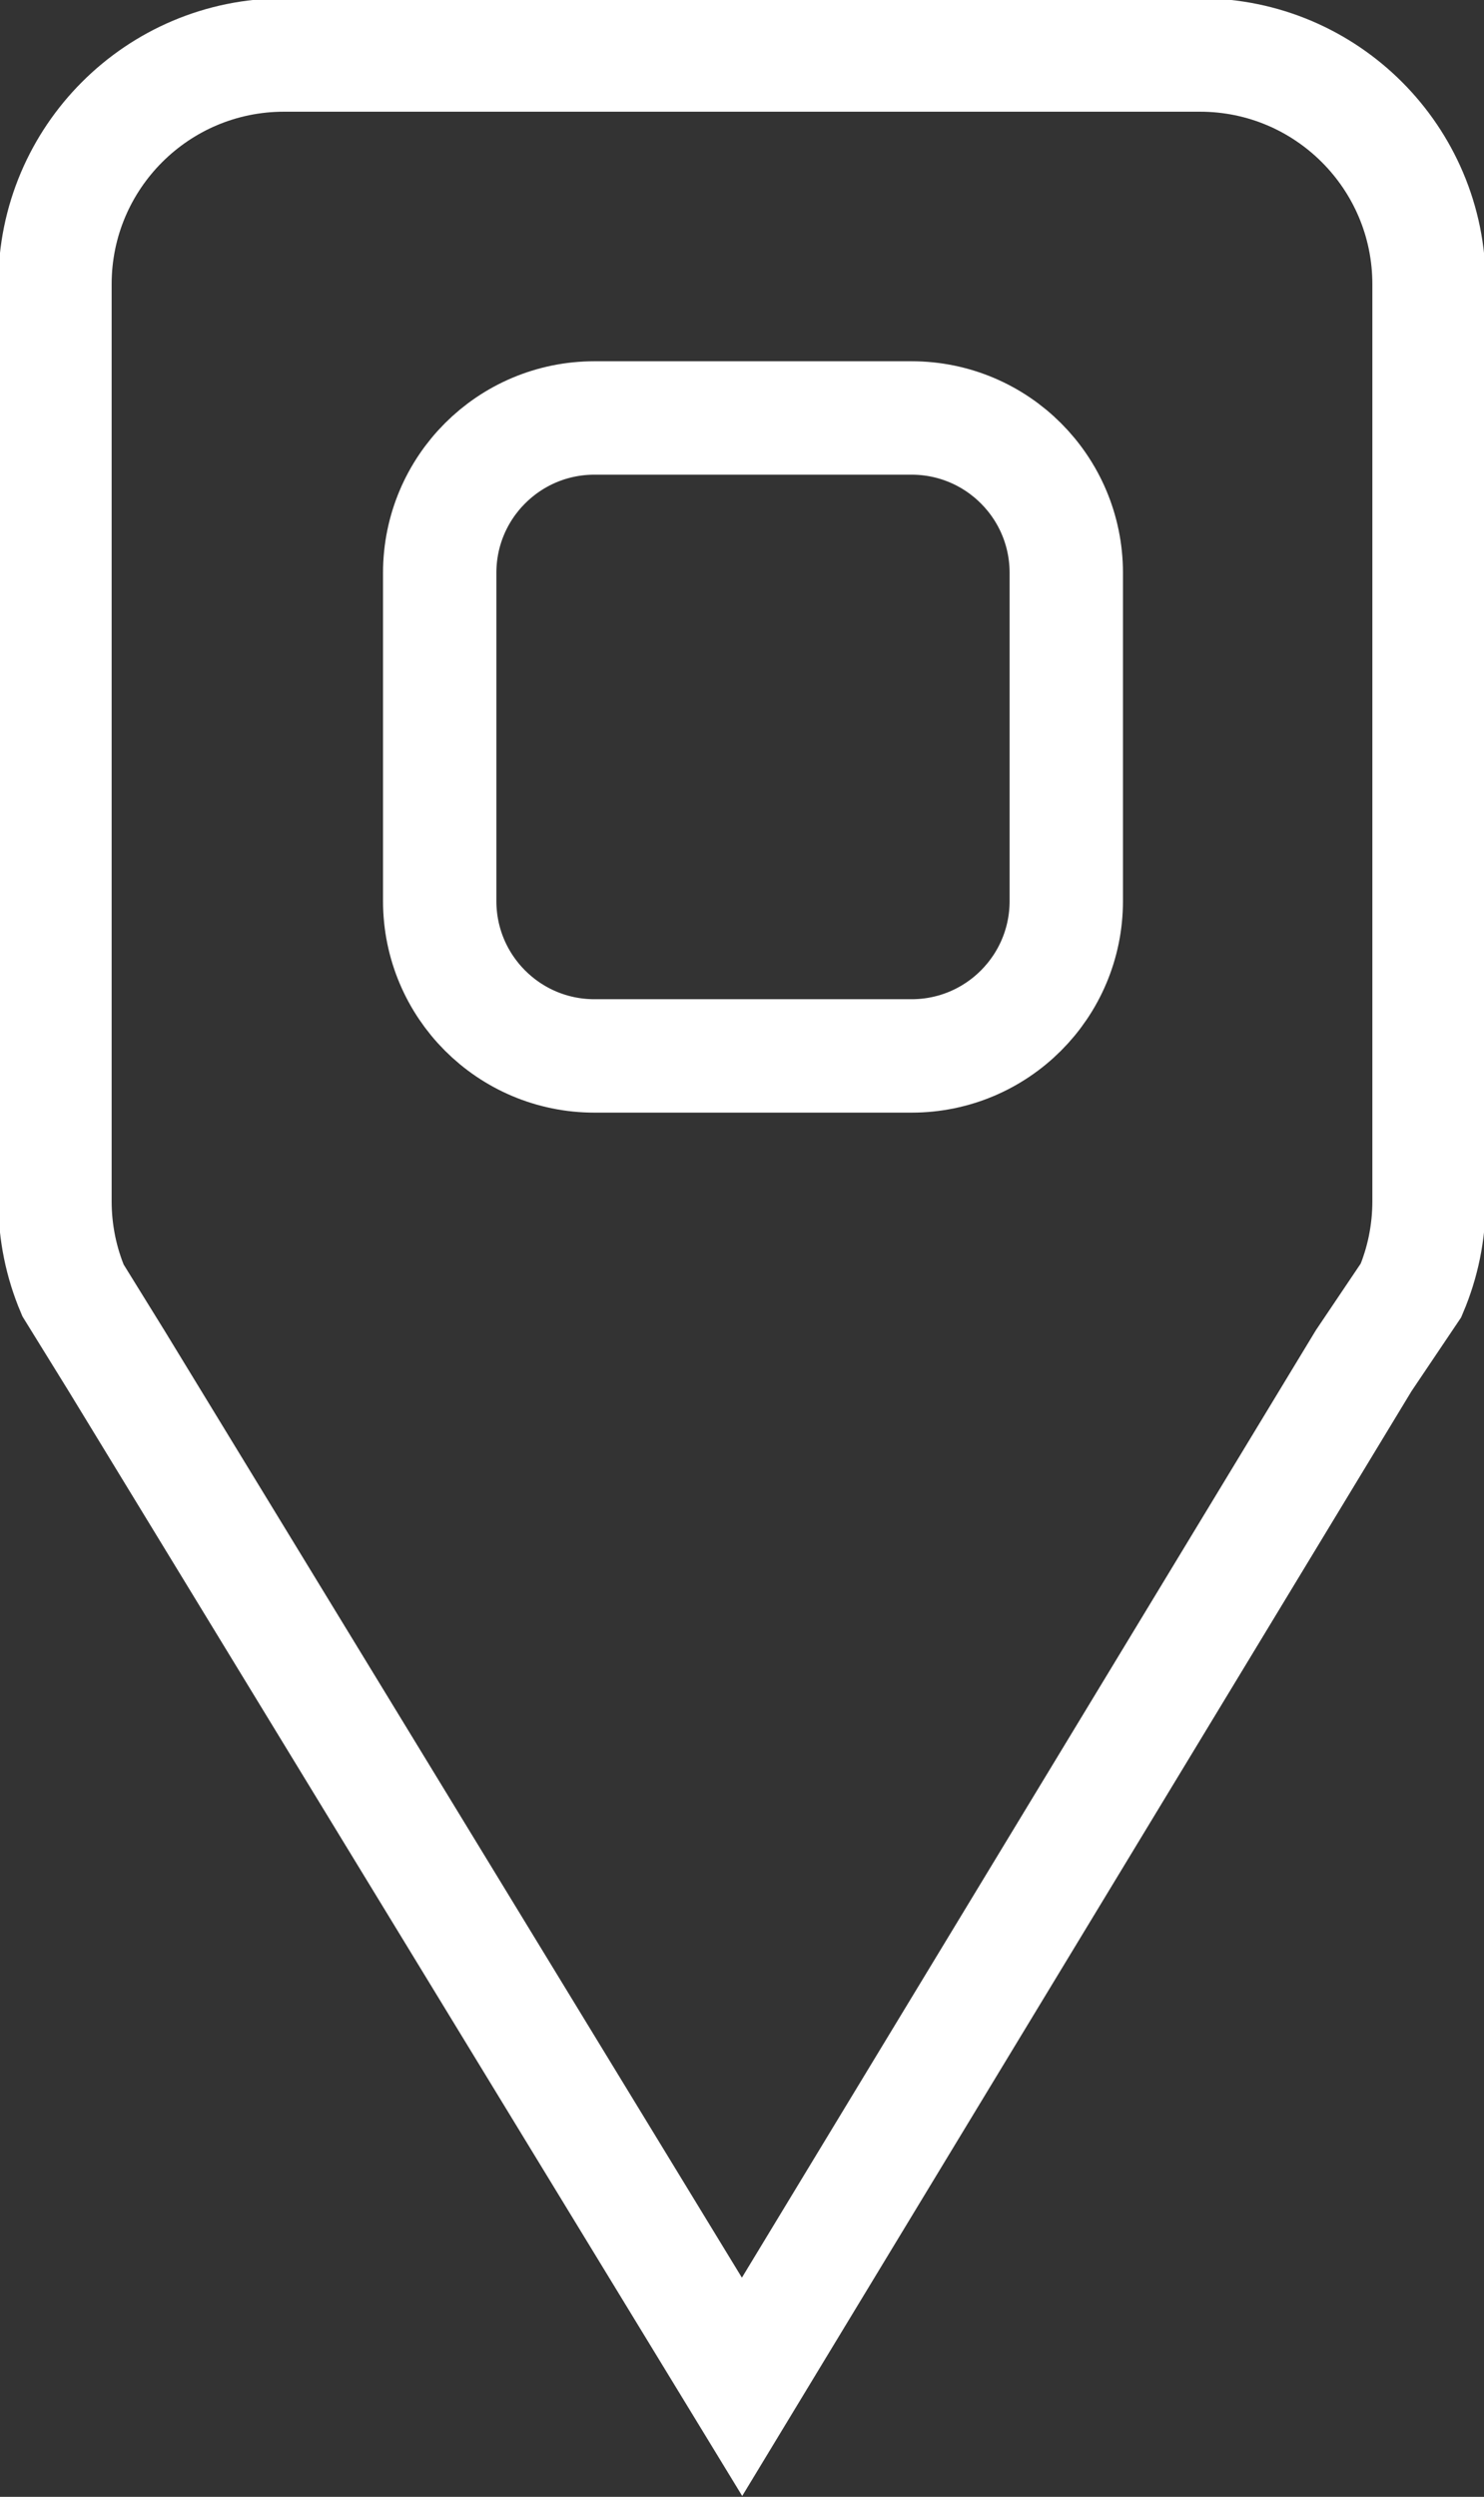
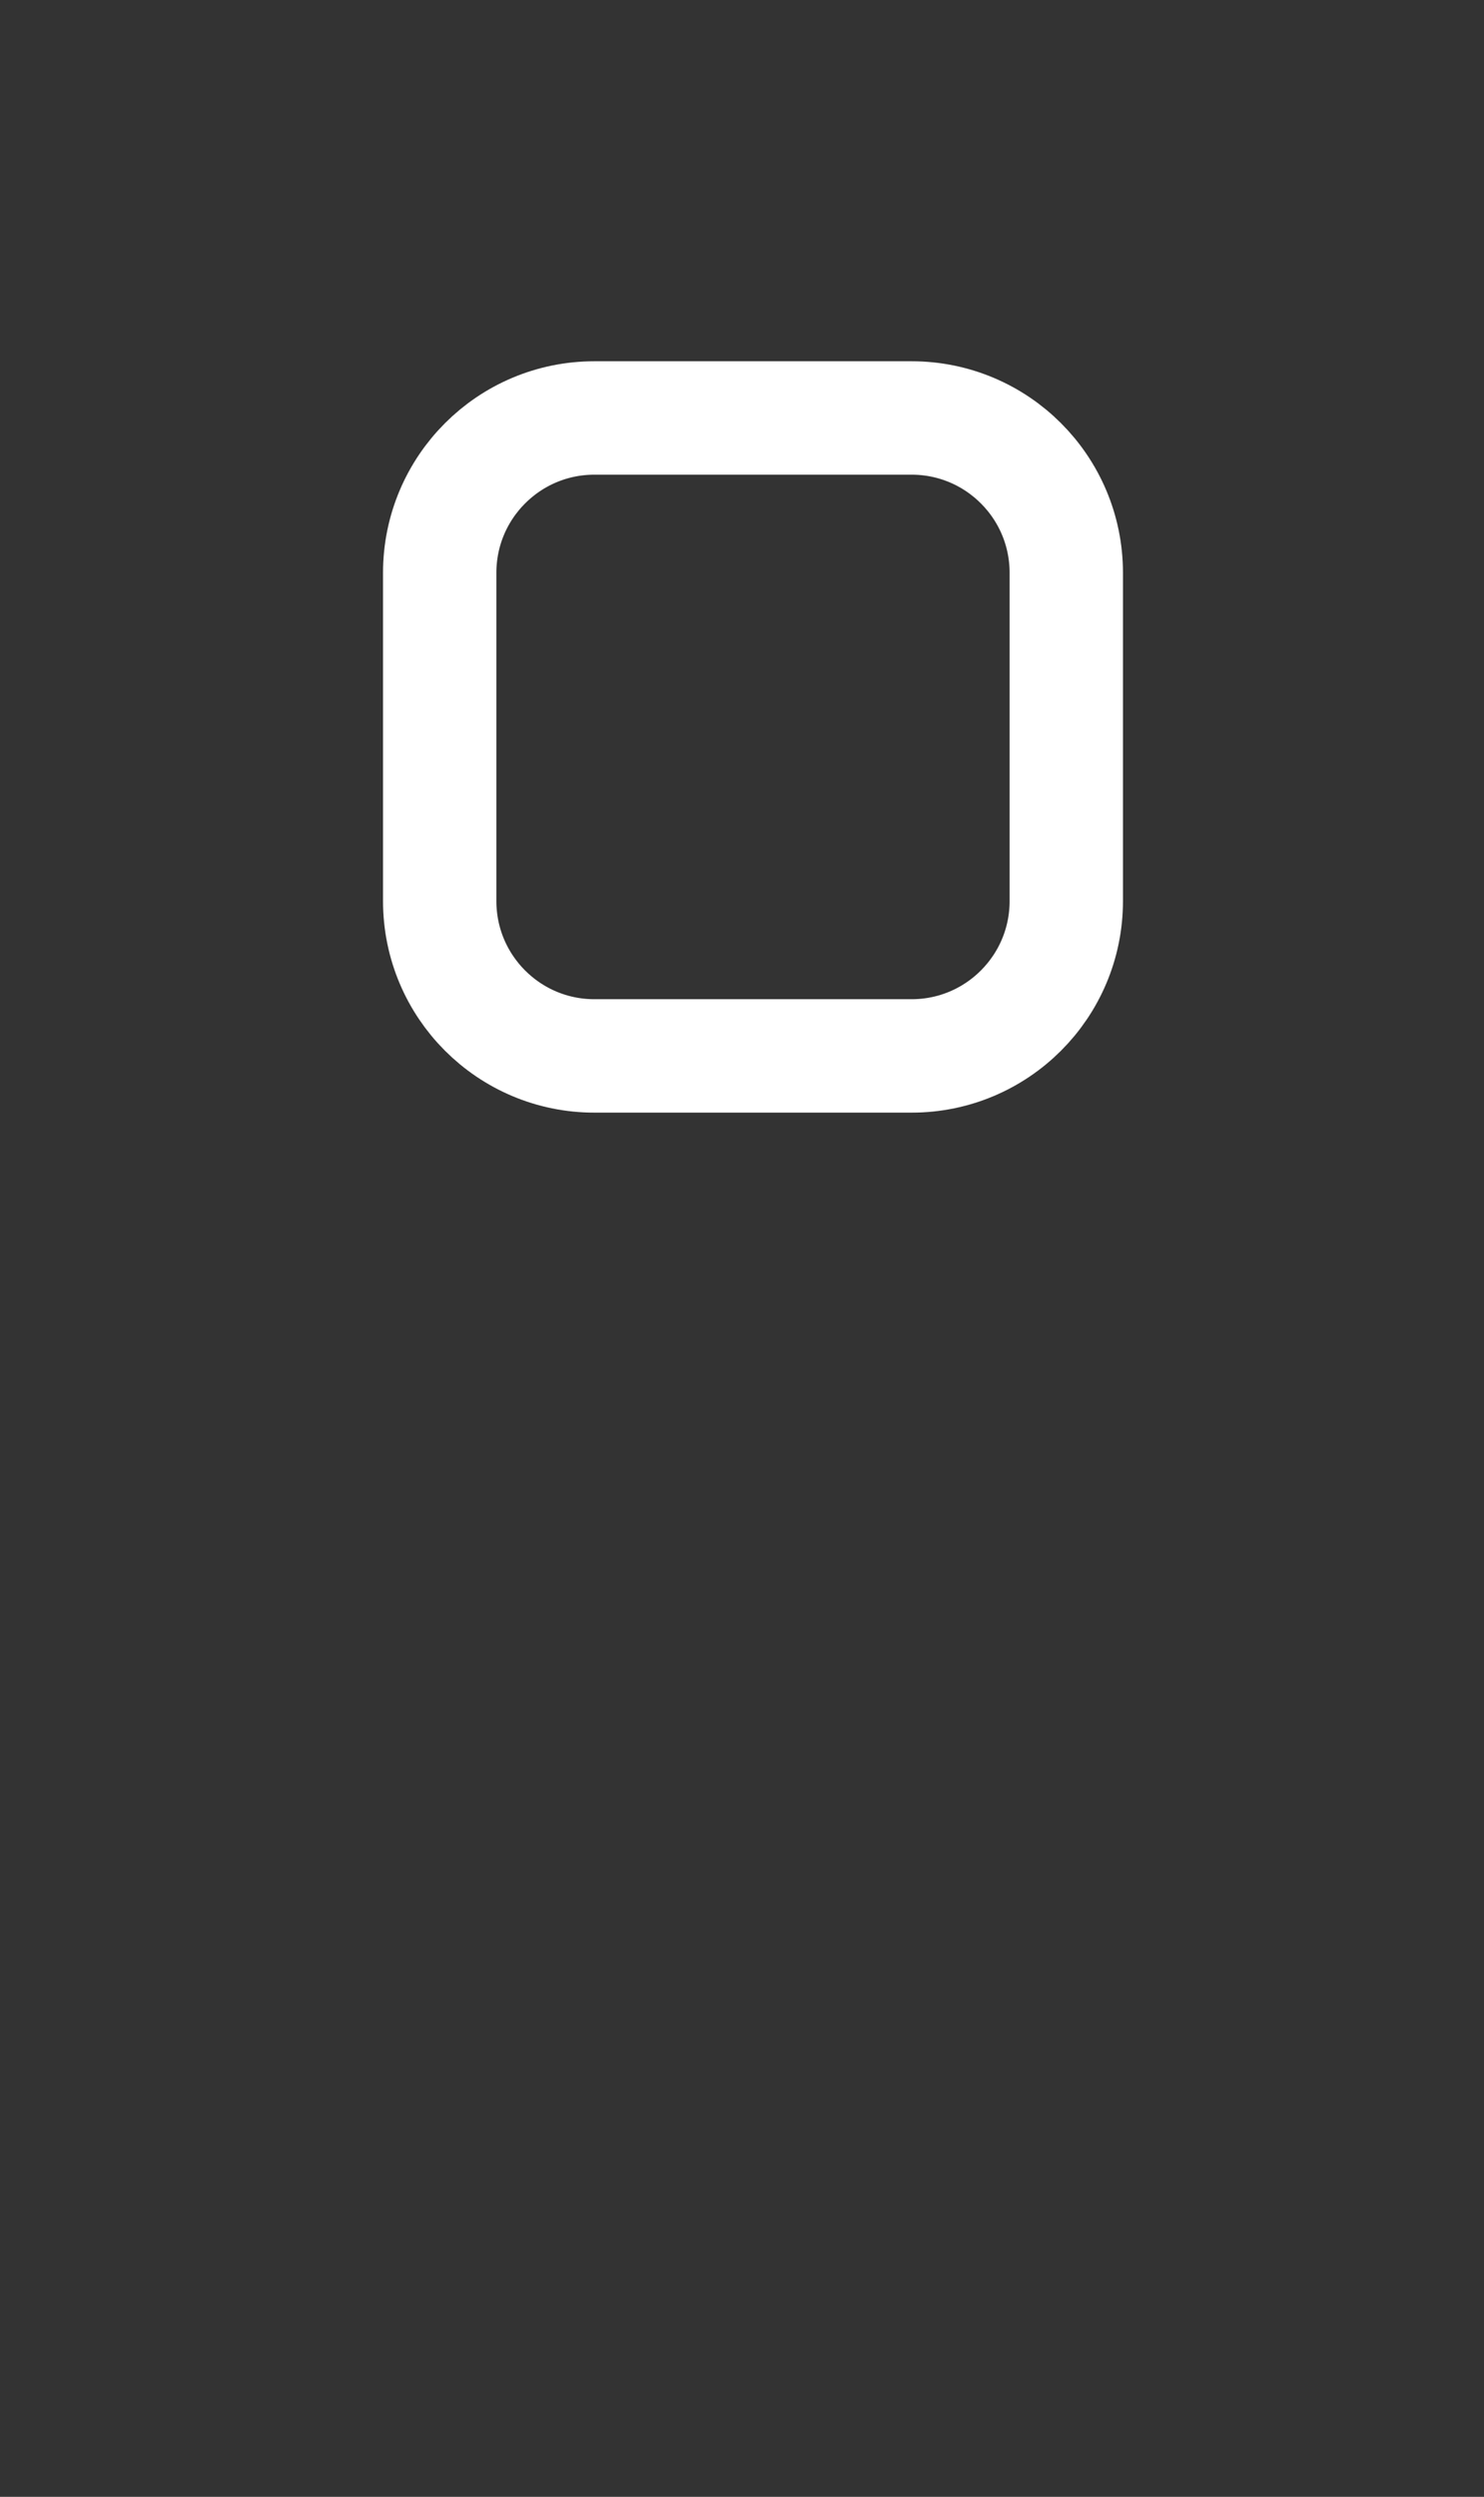
<svg xmlns="http://www.w3.org/2000/svg" width="135" height="227" xml:space="preserve" overflow="hidden">
  <rect width="100%" height="100%" fill="#333333" stroke="none" />
  <g transform="translate(-290 -1284)">
-     <path d="M315.834 1289 399.166 1289C410.672 1289 420 1298.33 420 1309.84L420 1393.2C420 1396.08 419.417 1398.82 418.363 1401.31L414.055 1407.71 357.505 1501 300.596 1407.71 296.637 1401.31C295.583 1398.82 295 1396.08 295 1393.2L295 1309.84C295 1298.33 304.328 1289 315.834 1289Z" stroke="#FFFFFF" stroke-width="10.312" stroke-miterlimit="8" fill="none" fill-rule="evenodd" />
    <path d="M330 1336.08C330 1328.3 336.302 1322 344.076 1322L372.924 1322C380.698 1322 387 1328.3 387 1336.08L387 1365.92C387 1373.7 380.698 1380 372.924 1380L344.076 1380C336.302 1380 330 1373.7 330 1365.92Z" stroke="#FFFFFF" stroke-width="10.312" stroke-miterlimit="8" fill="none" fill-rule="evenodd" />
  </g>
</svg>